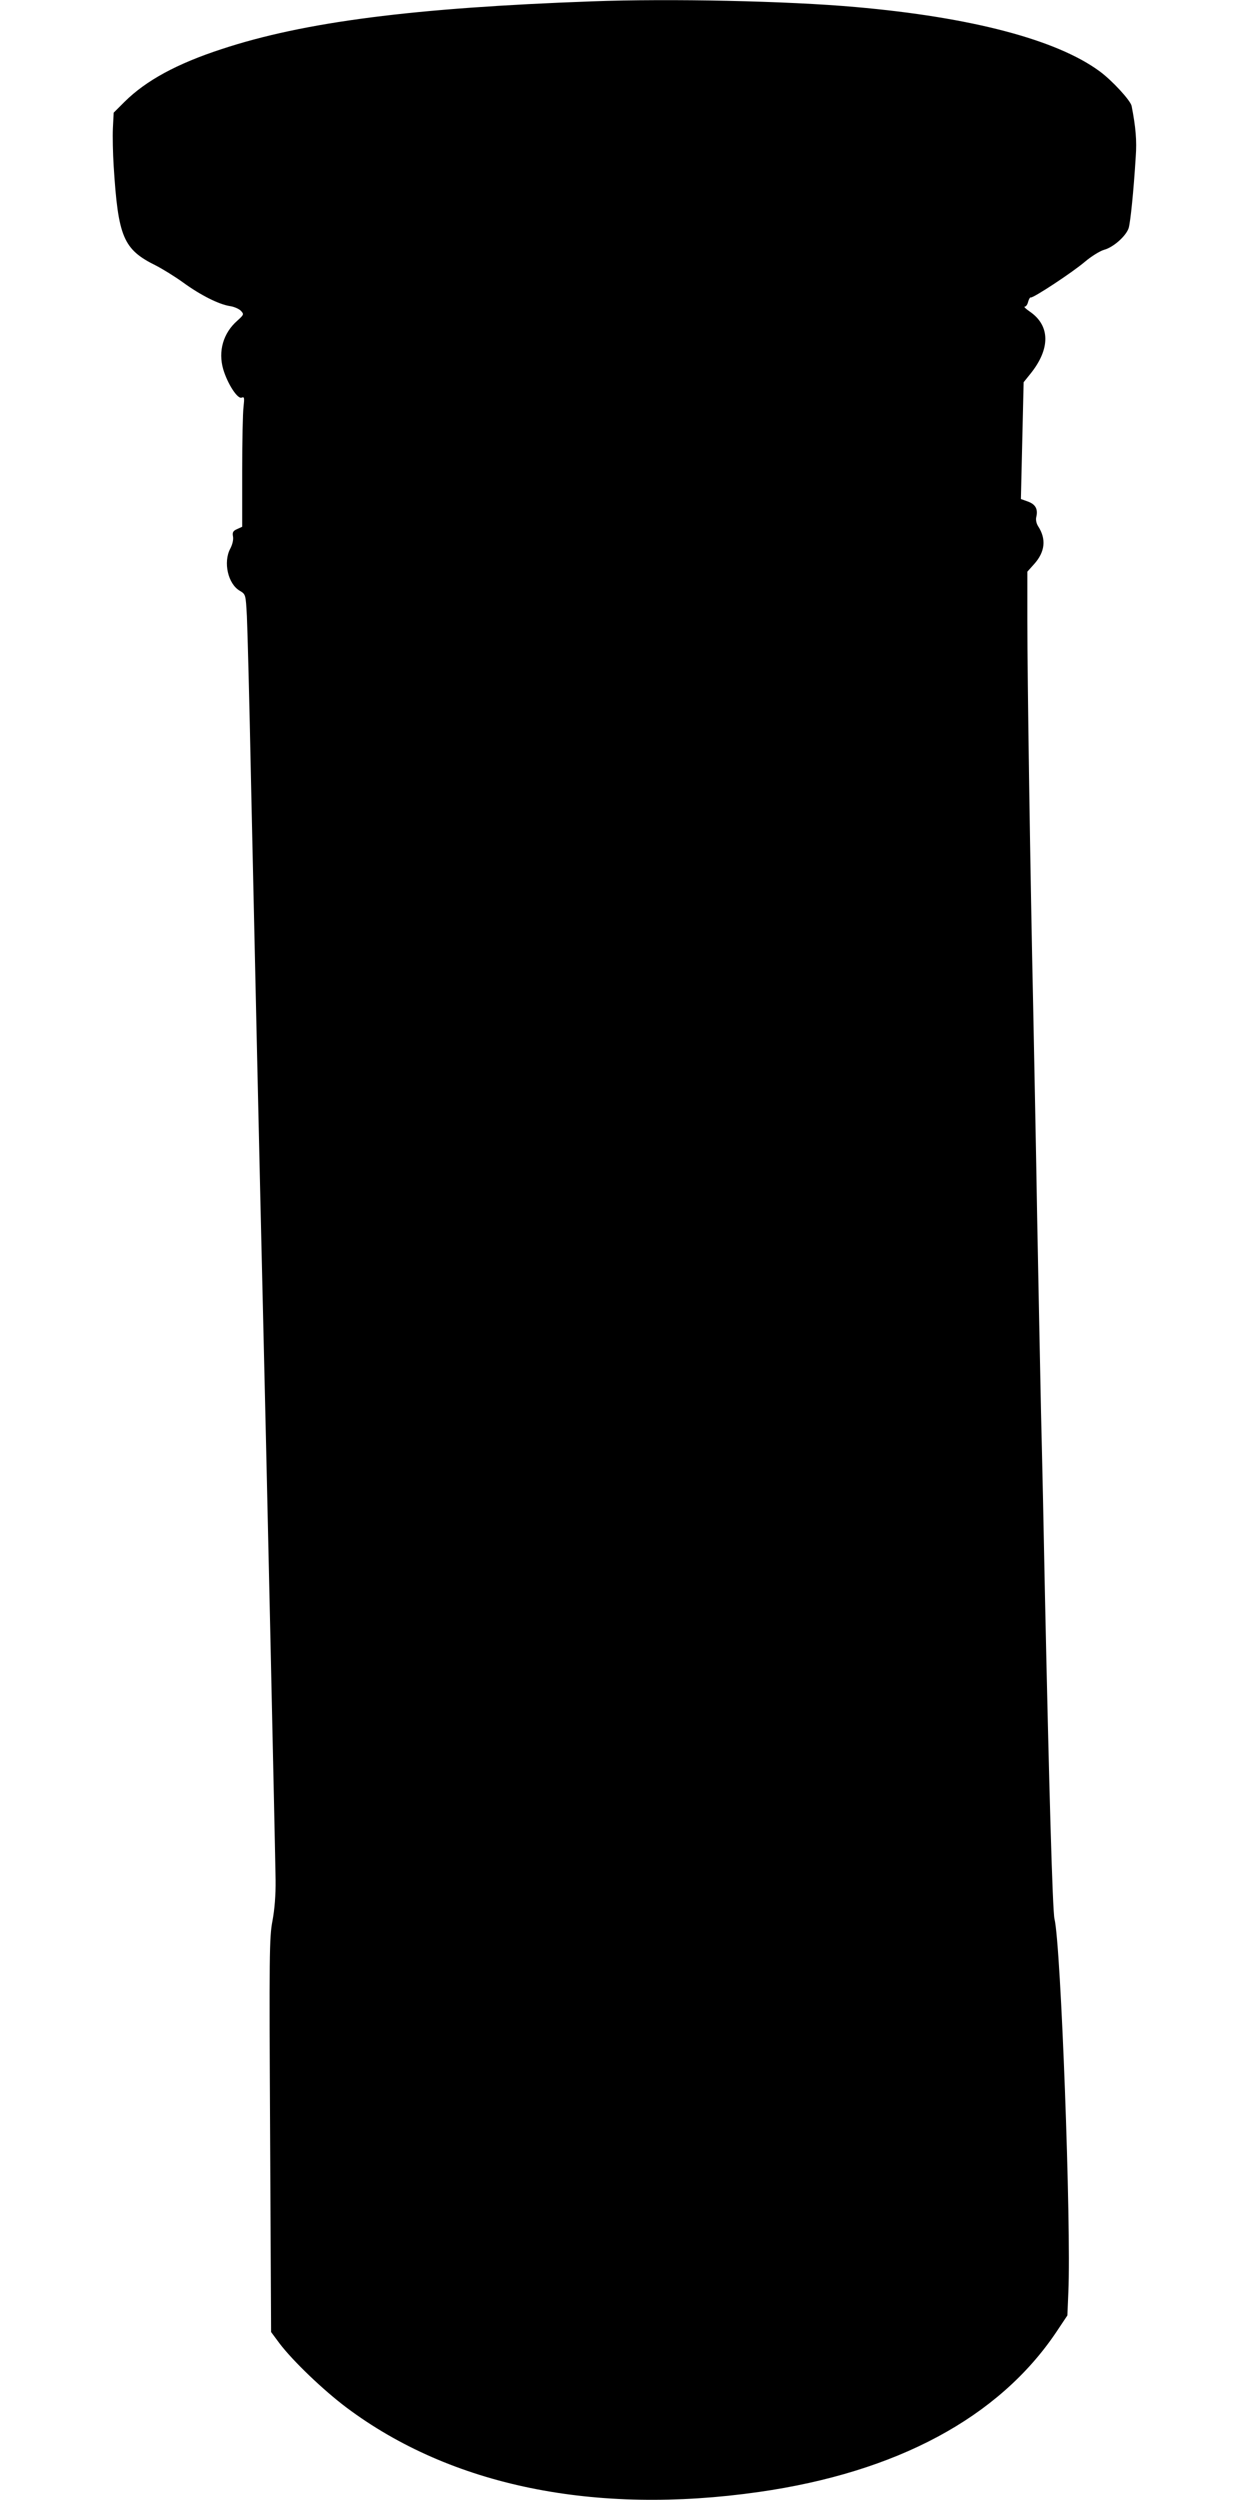
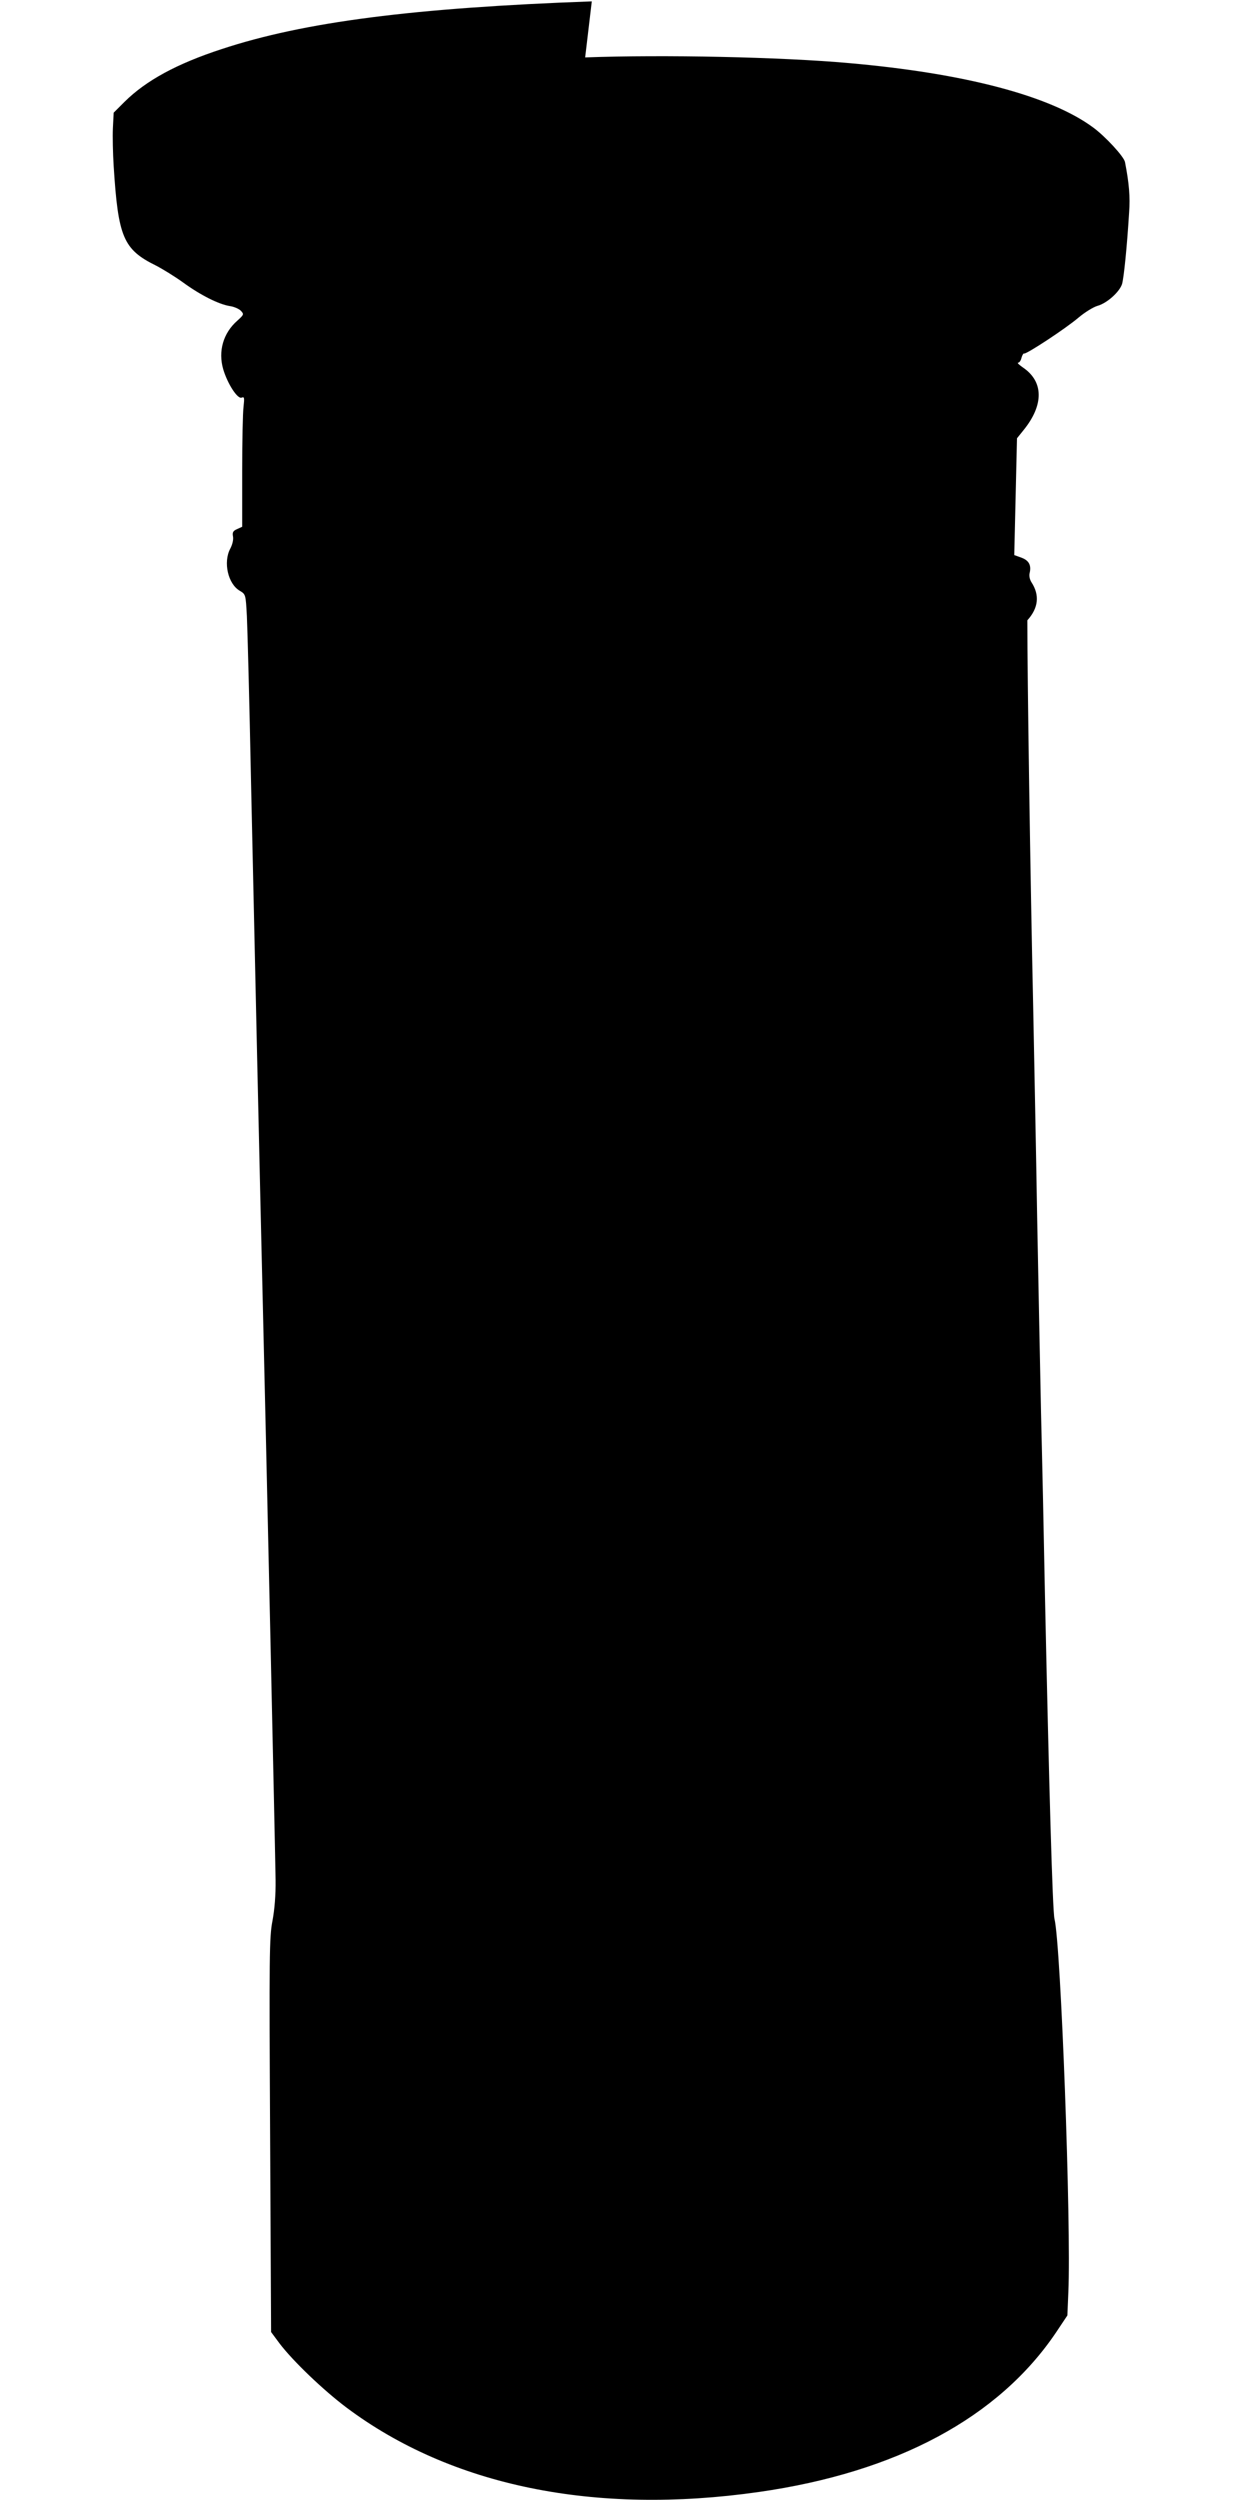
<svg xmlns="http://www.w3.org/2000/svg" version="1.0" width="640pt" height="1280pt" viewBox="0 0 640 1280" preserveAspectRatio="xMidYMid meet">
  <g transform="translate(0,1280) scale(0.1,-0.1)" fill="#000000" stroke="none">
-     <path d="M3030 12793 c-912 -33 -1473 -105 -1894 -244 -230 -75 -388 -161 -498 -270 l-56 -56 -4 -79 c-2 -43 0 -131 4 -194 23 -365 49 -427 217 -510 33 -17 95 -55 138 -86 89 -65 183 -112 239 -121 22 -3 47 -14 57 -24 17 -18 16 -20 -18 -51 -72 -63 -99 -156 -72 -249 22 -74 73 -153 94 -145 14 6 15 0 10 -46 -4 -29 -7 -179 -7 -334 l0 -281 -26 -12 c-21 -9 -25 -17 -21 -38 3 -16 -3 -41 -14 -62 -37 -69 -12 -181 49 -216 30 -18 30 -19 36 -129 3 -61 13 -437 21 -836 15 -694 48 -2165 60 -2660 17 -702 65 -2872 66 -2975 1 -78 -5 -151 -16 -210 -16 -83 -17 -169 -12 -1098 l5 -1007 43 -58 c69 -91 225 -240 342 -328 536 -402 1271 -553 2112 -433 707 101 1228 381 1522 817 l58 87 5 120 c15 339 -38 1775 -71 1910 -10 39 -28 683 -49 1665 -5 272 -14 691 -20 930 -5 239 -14 694 -20 1010 -5 316 -15 793 -20 1060 -15 683 -30 1690 -30 1984 l0 249 34 38 c57 63 64 129 21 195 -9 14 -13 34 -9 48 9 39 -4 64 -43 78 l-36 13 7 299 7 299 33 41 c105 129 104 249 -2 321 -20 14 -32 25 -25 25 6 0 14 11 17 25 4 14 10 24 14 22 13 -3 211 127 277 183 33 28 77 55 98 61 48 13 113 71 126 112 9 32 25 186 36 365 6 81 0 151 -21 259 -5 28 -101 132 -164 178 -220 162 -658 277 -1250 329 -347 31 -948 44 -1350 29z" />
+     <path d="M3030 12793 c-912 -33 -1473 -105 -1894 -244 -230 -75 -388 -161 -498 -270 l-56 -56 -4 -79 c-2 -43 0 -131 4 -194 23 -365 49 -427 217 -510 33 -17 95 -55 138 -86 89 -65 183 -112 239 -121 22 -3 47 -14 57 -24 17 -18 16 -20 -18 -51 -72 -63 -99 -156 -72 -249 22 -74 73 -153 94 -145 14 6 15 0 10 -46 -4 -29 -7 -179 -7 -334 l0 -281 -26 -12 c-21 -9 -25 -17 -21 -38 3 -16 -3 -41 -14 -62 -37 -69 -12 -181 49 -216 30 -18 30 -19 36 -129 3 -61 13 -437 21 -836 15 -694 48 -2165 60 -2660 17 -702 65 -2872 66 -2975 1 -78 -5 -151 -16 -210 -16 -83 -17 -169 -12 -1098 l5 -1007 43 -58 c69 -91 225 -240 342 -328 536 -402 1271 -553 2112 -433 707 101 1228 381 1522 817 l58 87 5 120 c15 339 -38 1775 -71 1910 -10 39 -28 683 -49 1665 -5 272 -14 691 -20 930 -5 239 -14 694 -20 1010 -5 316 -15 793 -20 1060 -15 683 -30 1690 -30 1984 c57 63 64 129 21 195 -9 14 -13 34 -9 48 9 39 -4 64 -43 78 l-36 13 7 299 7 299 33 41 c105 129 104 249 -2 321 -20 14 -32 25 -25 25 6 0 14 11 17 25 4 14 10 24 14 22 13 -3 211 127 277 183 33 28 77 55 98 61 48 13 113 71 126 112 9 32 25 186 36 365 6 81 0 151 -21 259 -5 28 -101 132 -164 178 -220 162 -658 277 -1250 329 -347 31 -948 44 -1350 29z" />
  </g>
</svg>